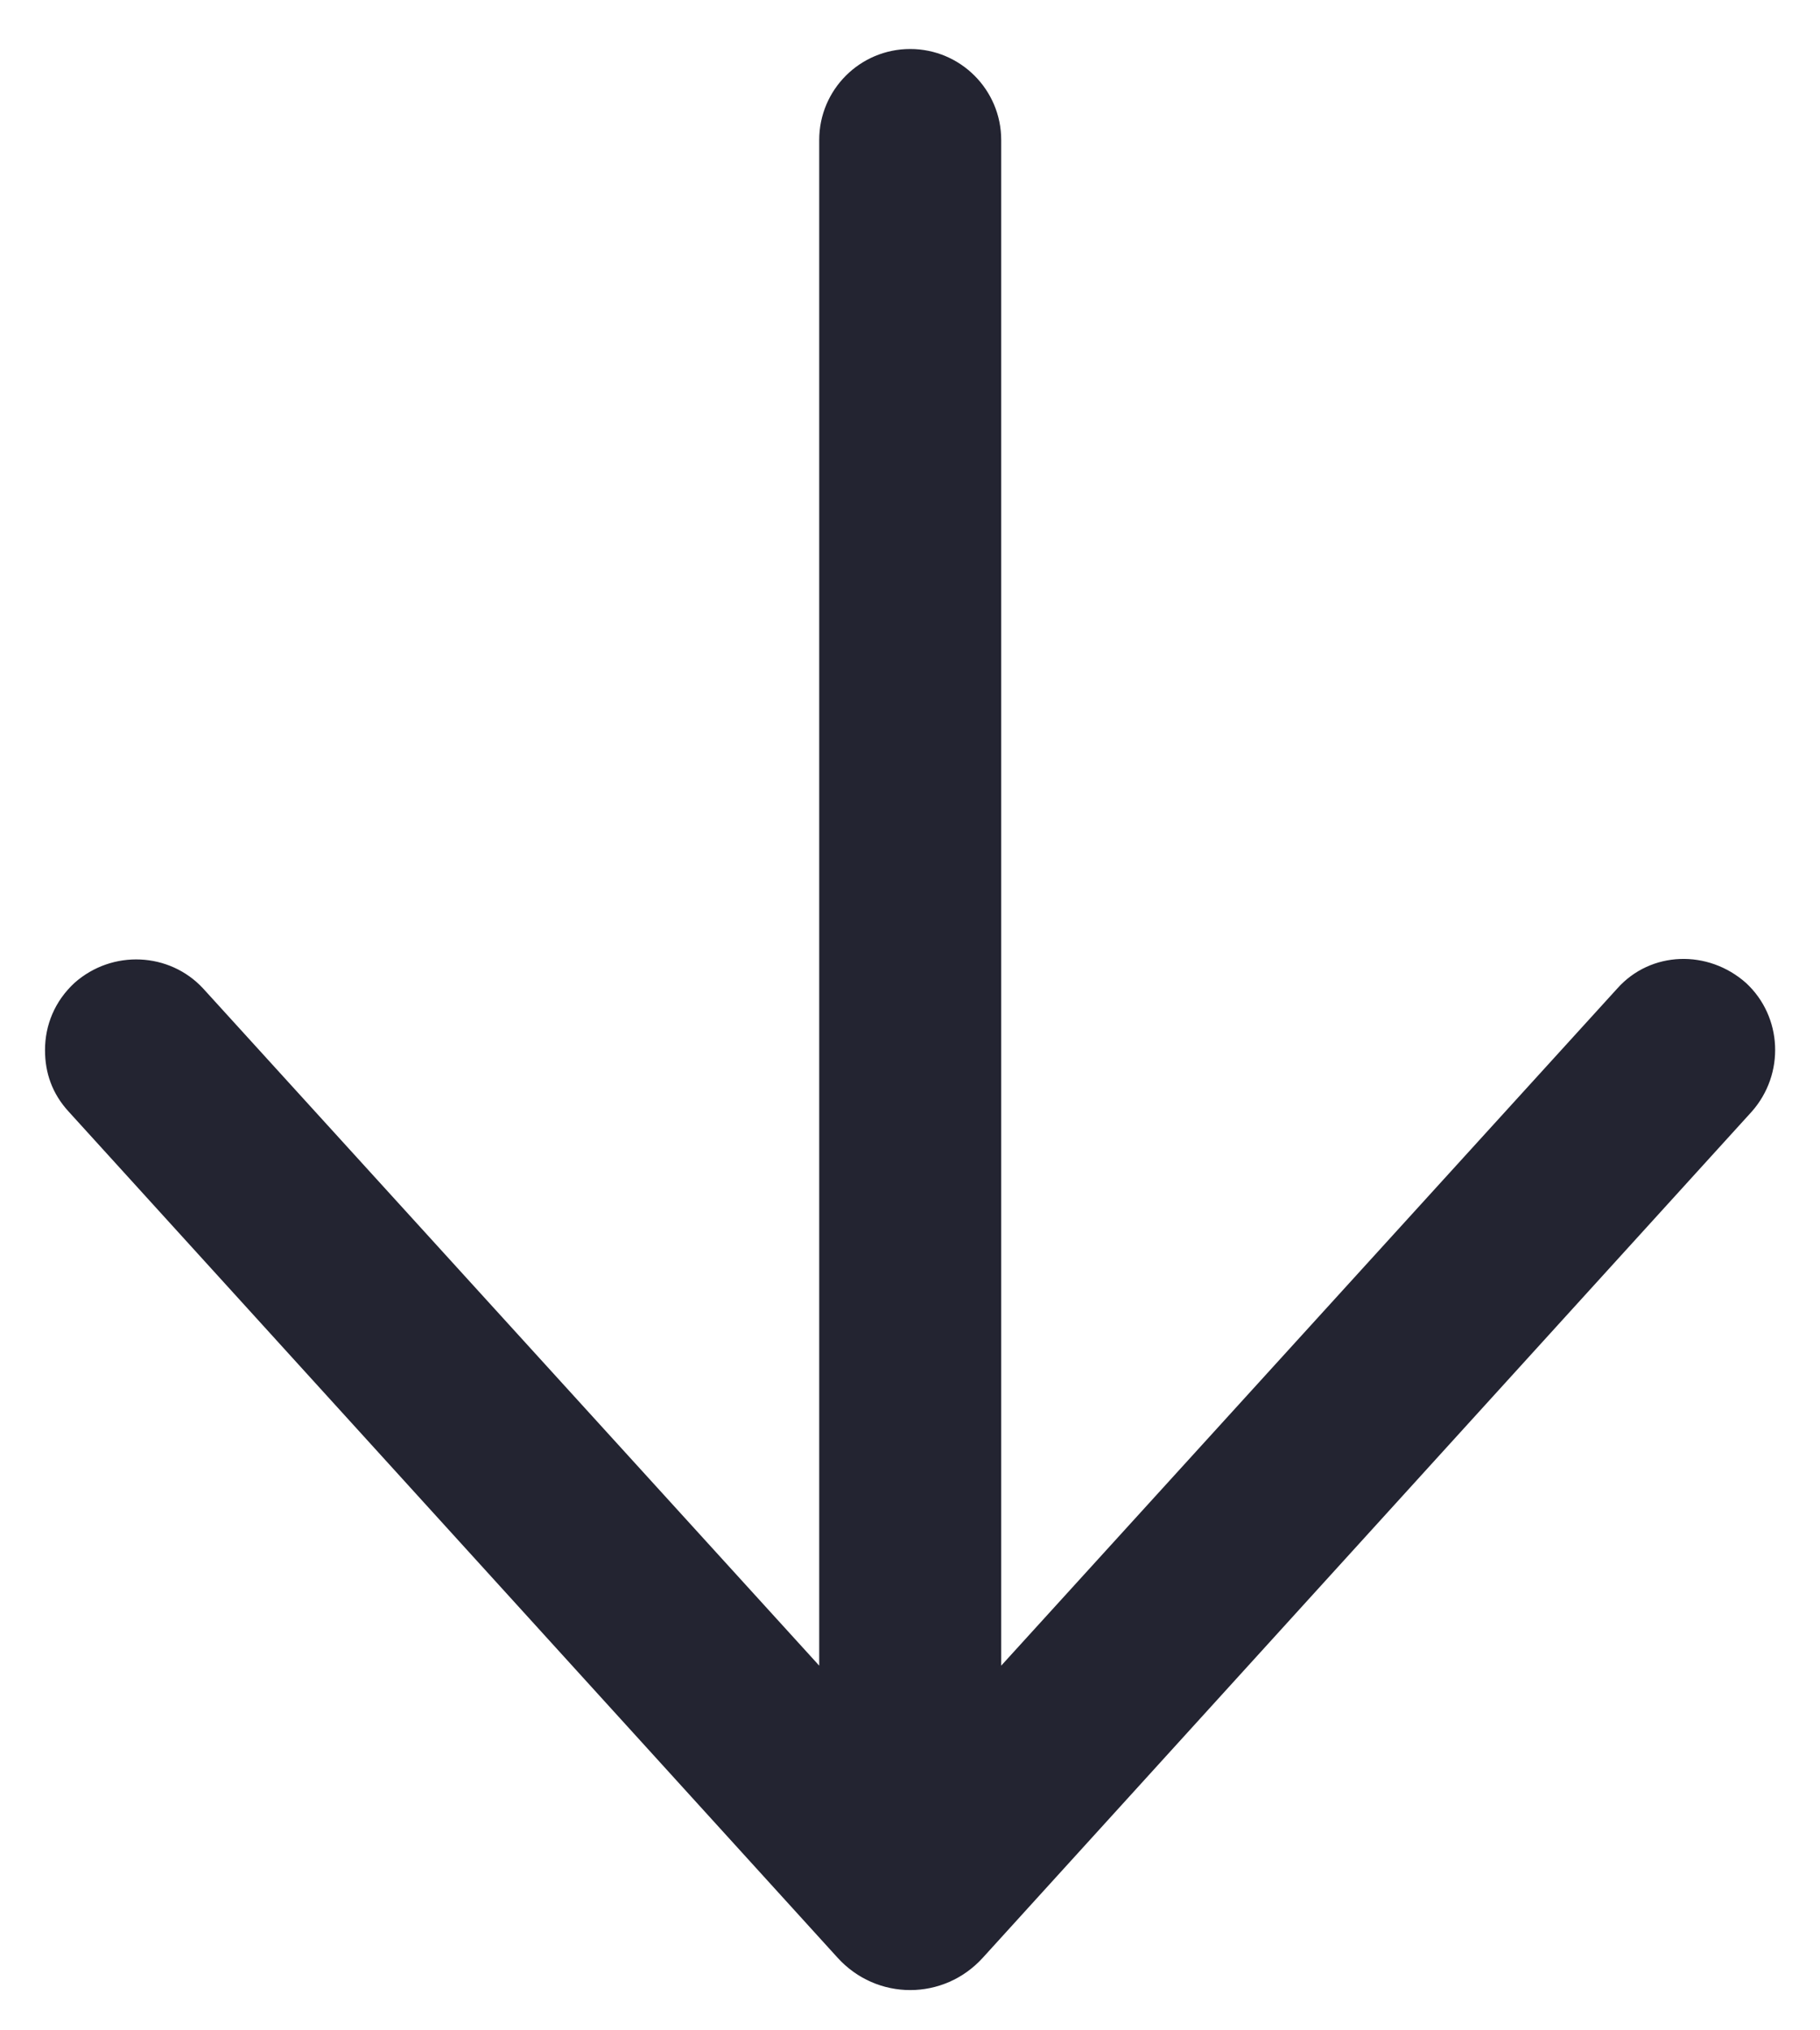
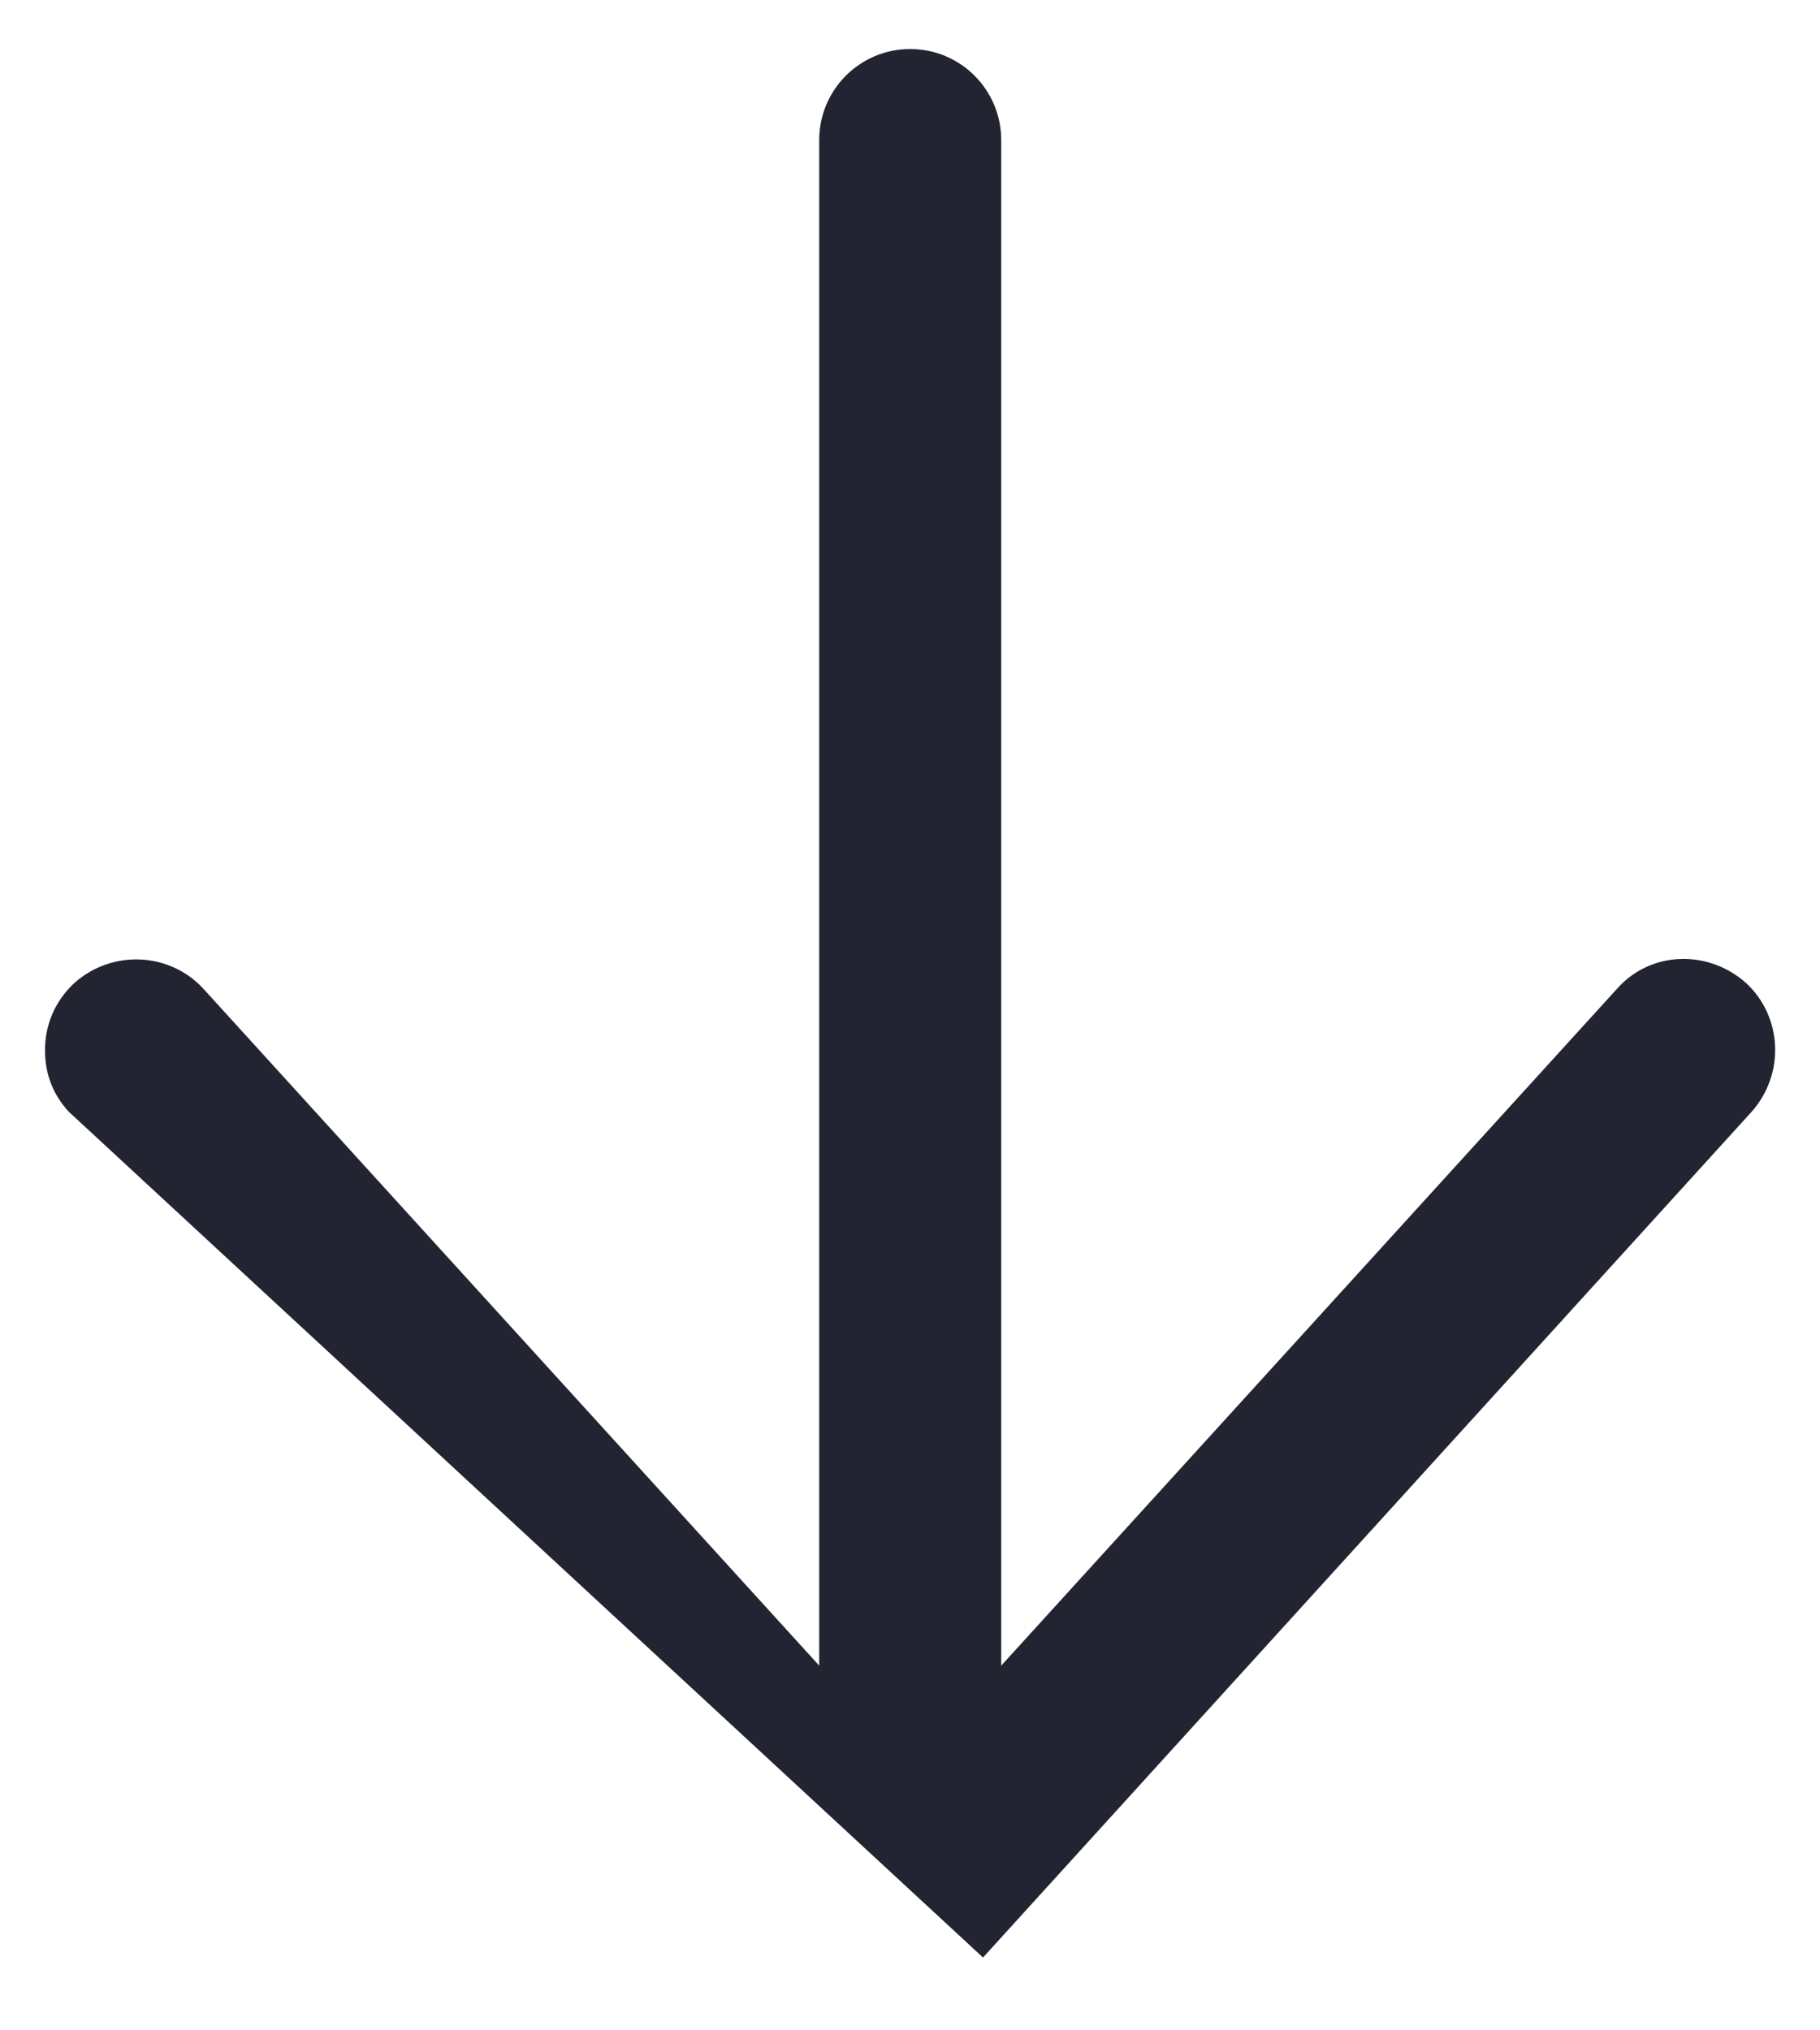
<svg xmlns="http://www.w3.org/2000/svg" width="26" height="29" viewBox="0 0 26 29" fill="none">
-   <path d="M0.643 15C0.643 14.64 0.783 14.3 1.063 14.04C1.603 13.56 2.423 13.6 2.903 14.12L11.703 23.791L11.703 2C11.703 1.282 12.285 0.7 13.003 0.7C13.72 0.7 14.303 1.282 14.303 2L14.303 23.791L23.103 14.12C23.583 13.58 24.403 13.56 24.943 14.04C25.463 14.52 25.503 15.34 25.023 15.88L14.043 27.96C13.483 28.58 12.523 28.58 11.963 27.96L0.983 15.88C0.743 15.62 0.643 15.32 0.643 15Z" fill="#232431" />
+   <path d="M0.643 15C0.643 14.64 0.783 14.3 1.063 14.04C1.603 13.56 2.423 13.6 2.903 14.12L11.703 23.791L11.703 2C11.703 1.282 12.285 0.7 13.003 0.7C13.72 0.7 14.303 1.282 14.303 2L14.303 23.791L23.103 14.12C23.583 13.58 24.403 13.56 24.943 14.04C25.463 14.52 25.503 15.34 25.023 15.88L14.043 27.96L0.983 15.88C0.743 15.62 0.643 15.32 0.643 15Z" fill="#232431" />
</svg>